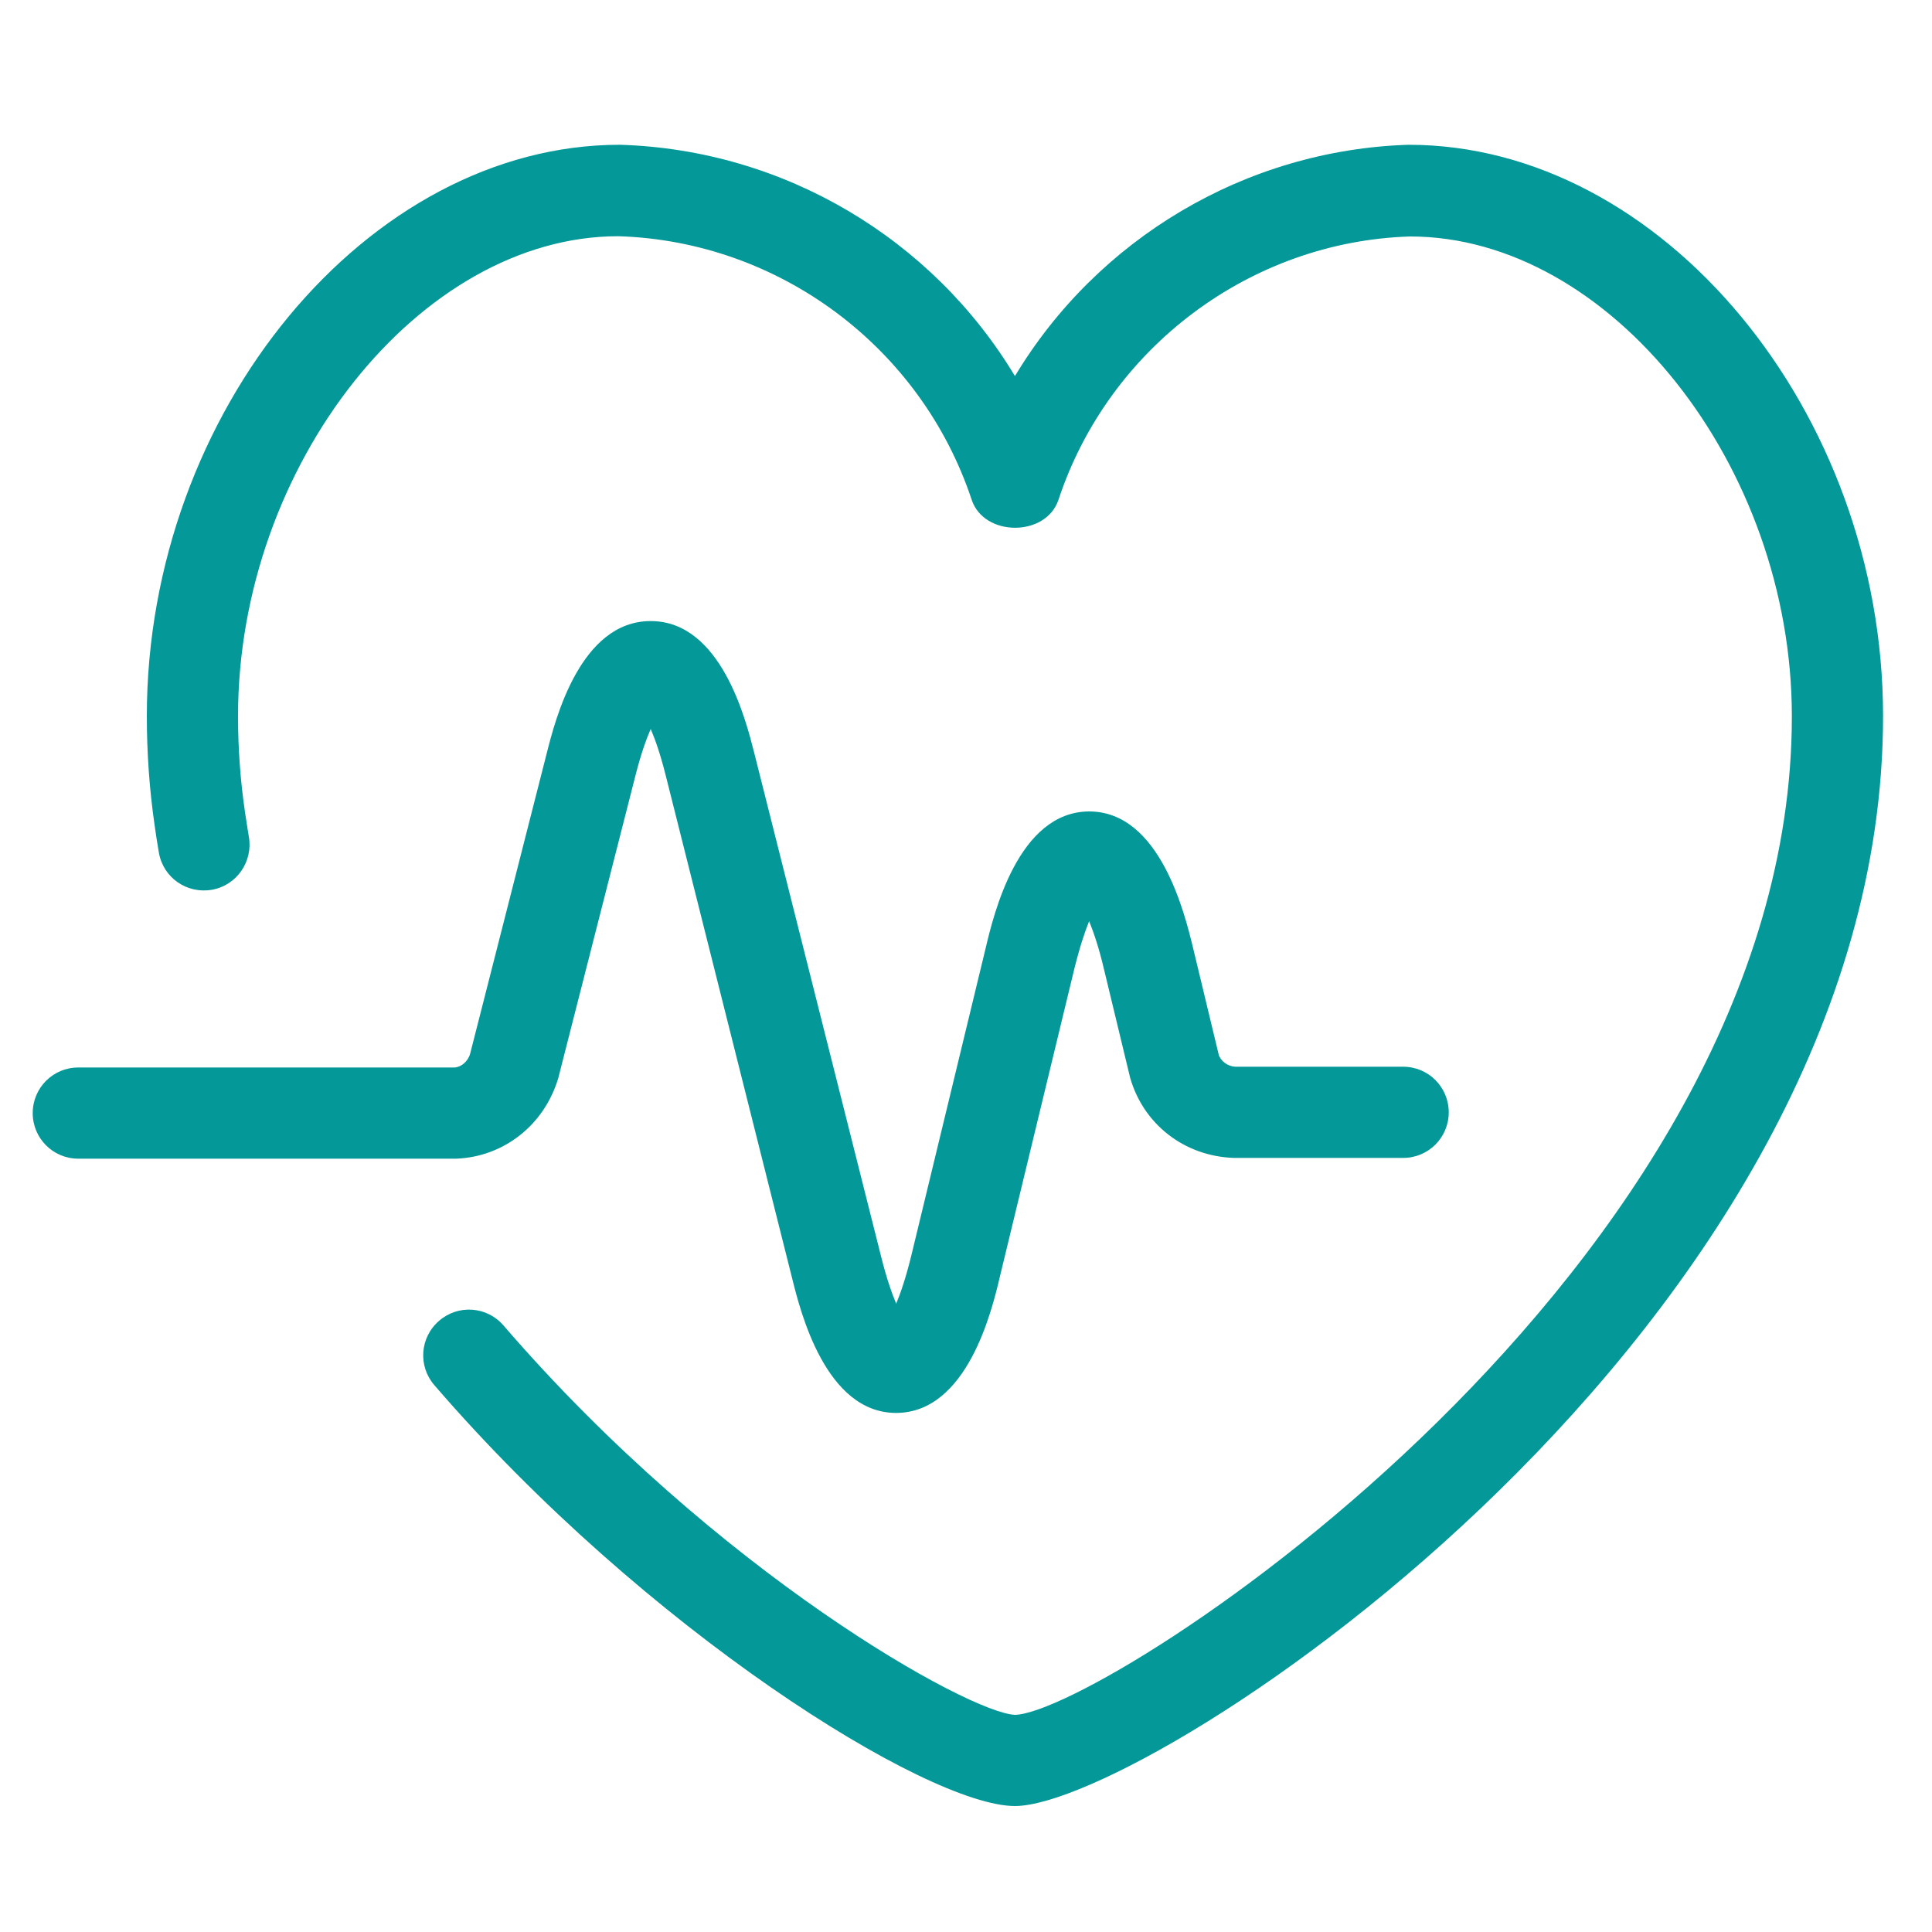
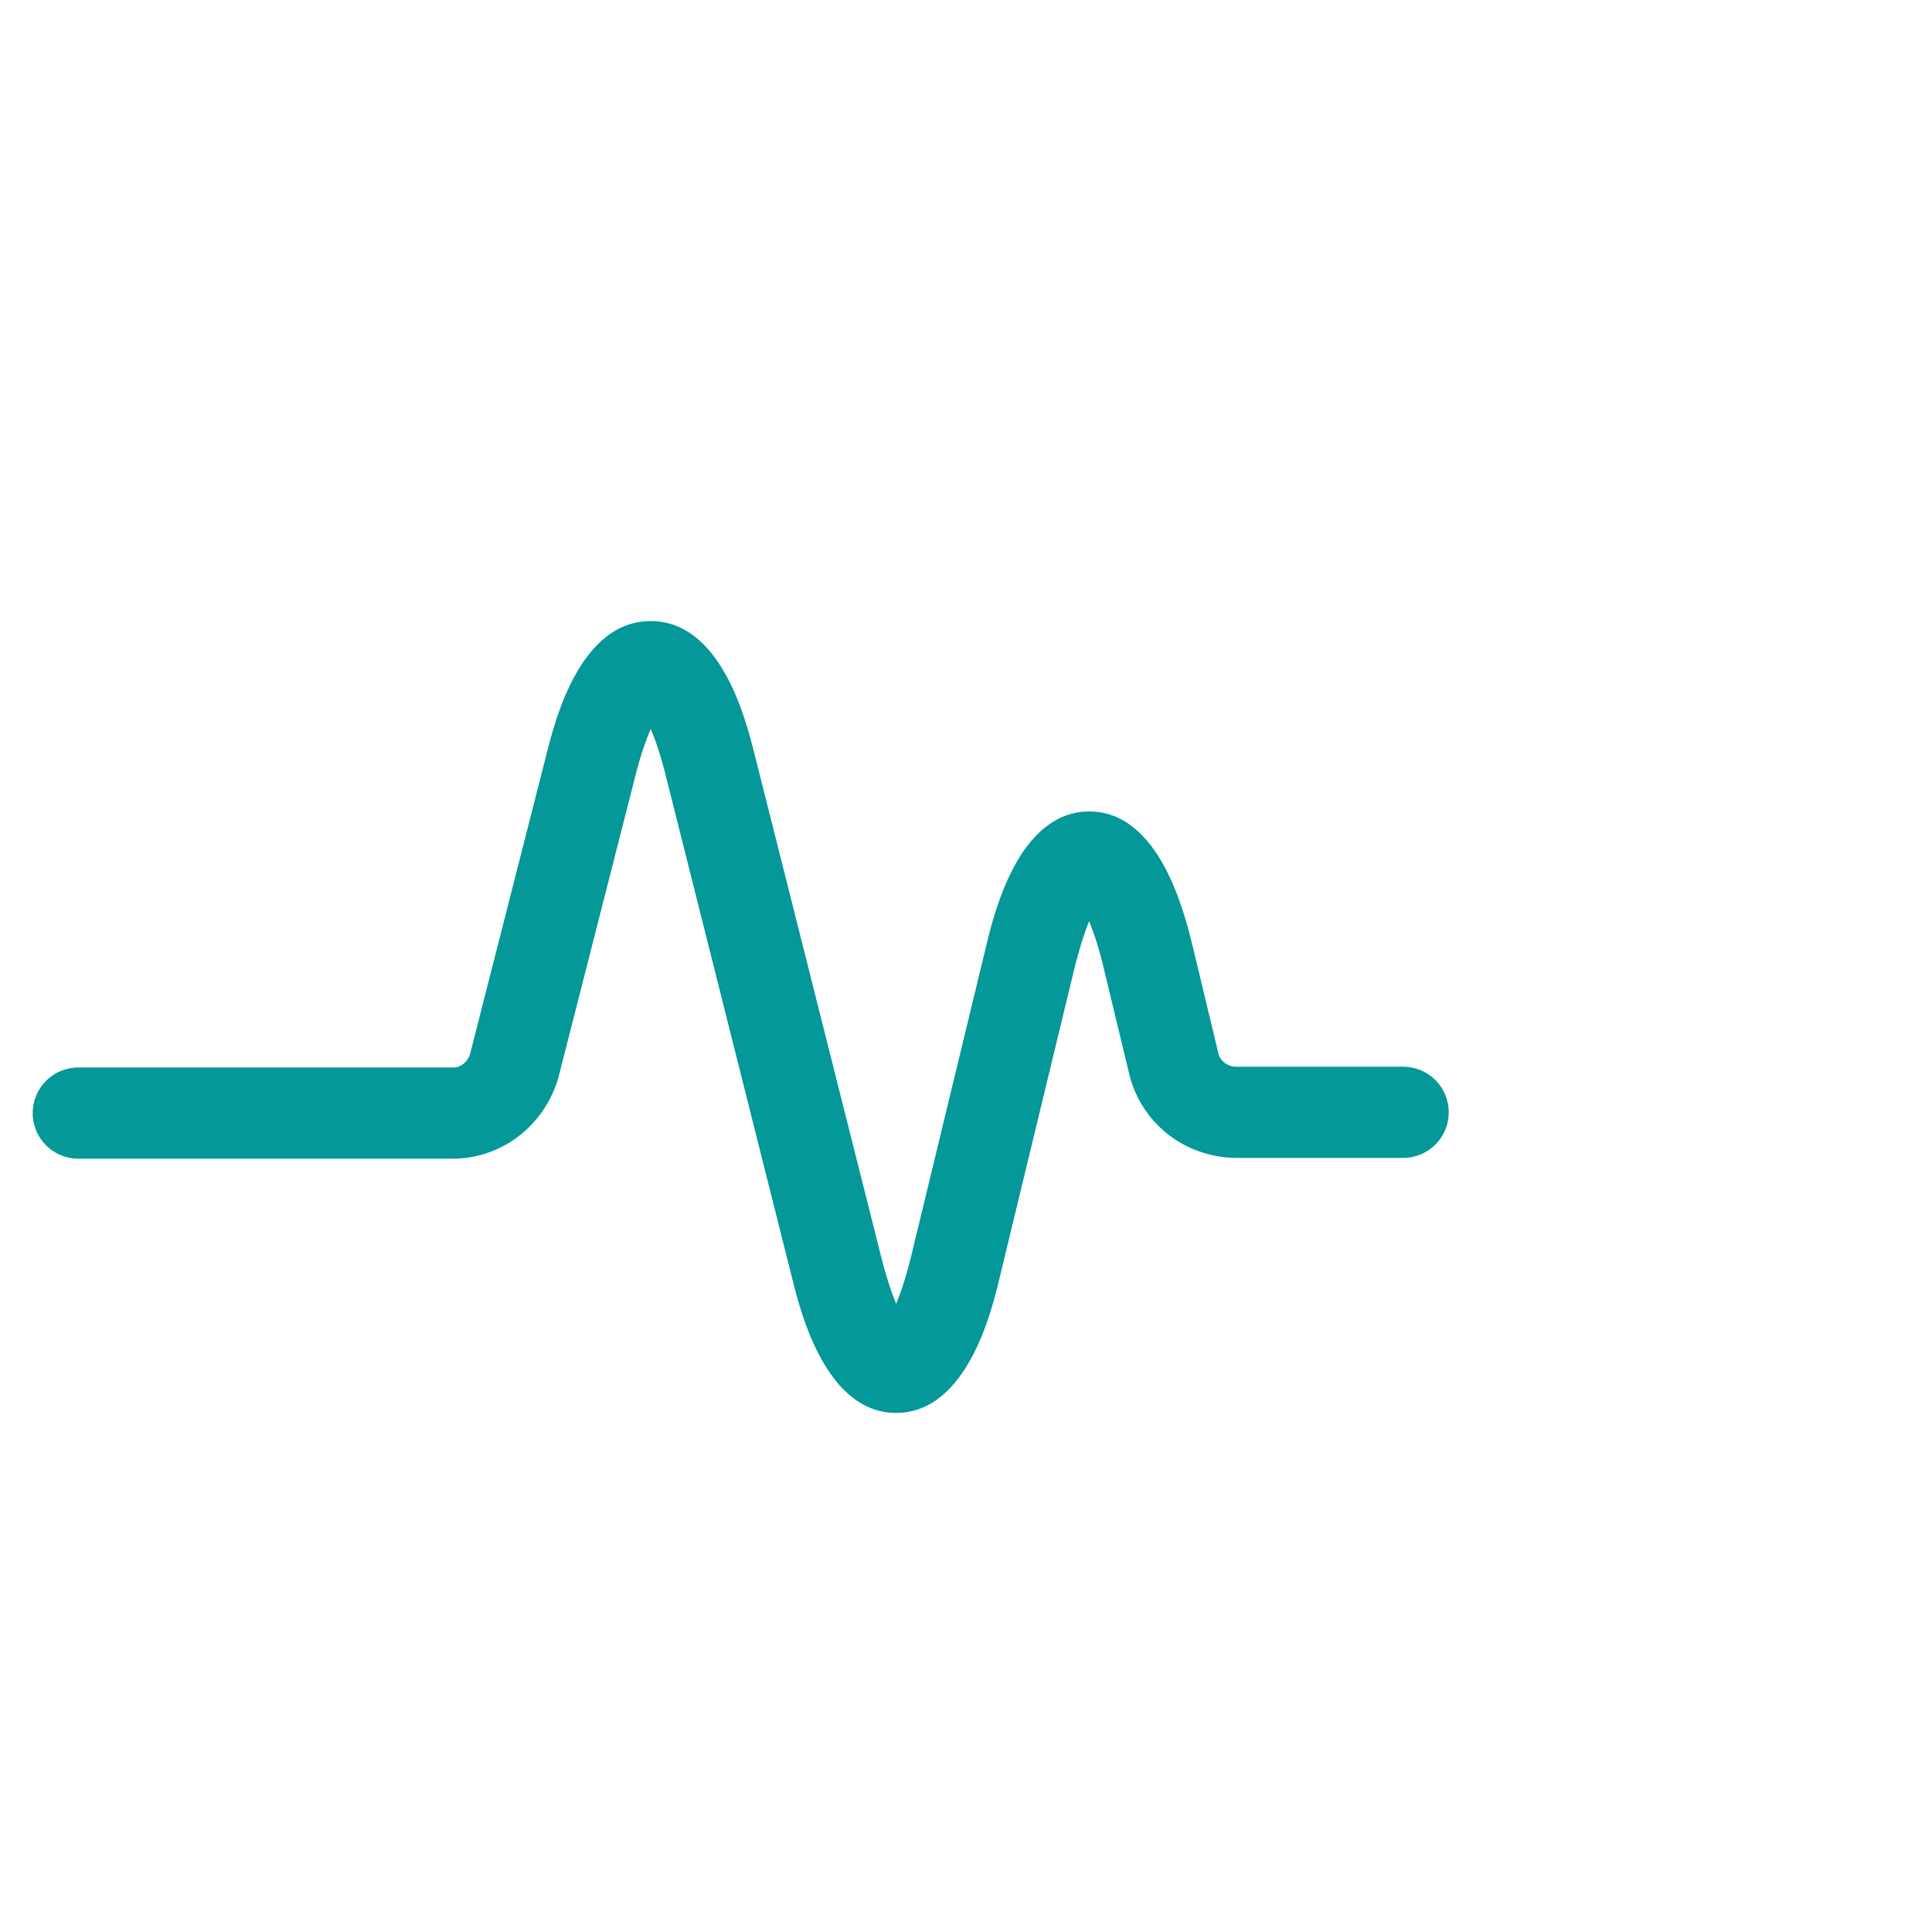
<svg xmlns="http://www.w3.org/2000/svg" version="1.1" id="Layer_1" x="0px" y="0px" viewBox="0 0 75 75" style="enable-background:new 0 0 75 75;" xml:space="preserve">
  <style type="text/css">
	.st0{fill:#049898;}
</style>
-   <path class="st0" d="M39.4,70.11c-3.41,0-14.37-6.86-22.54-16.34c-0.64-0.74-0.56-1.86,0.19-2.5c0.74-0.64,1.86-0.56,2.5,0.19  c8.29,9.61,18.11,15.06,19.86,15.11c3.49-0.11,30.15-17.27,30.15-38.76c0-9.75-7.06-18.63-14.82-18.63  c-6.18,0.19-11.69,4.3-13.65,10.22c-0.48,1.45-2.89,1.45-3.37,0C35.75,13.47,30.24,9.36,24,9.17c-7.7,0-14.76,8.88-14.76,18.63  c0,1.25,0.09,2.5,0.27,3.72c0.05,0.34,0.1,0.65,0.15,0.96c0.17,0.96-0.47,1.89-1.43,2.06c-0.98,0.17-1.89-0.47-2.06-1.43  C6.11,32.76,6.05,32.4,6,32.02c-0.2-1.38-0.3-2.8-0.3-4.22c0-11.82,8.58-22.18,18.36-22.18c6.4,0.19,12.15,3.67,15.34,8.98  c3.19-5.31,8.93-8.78,15.28-8.98c9.84,0,18.42,10.36,18.42,22.18C73.1,51.52,44.63,70.11,39.4,70.11z" />
  <path class="st0" d="M34.79,54.85c-2.74,0-3.72-3.94-4.04-5.23l-4.91-19.53c-0.21-0.83-0.41-1.4-0.58-1.79  c-0.17,0.39-0.38,0.97-0.59,1.8l-3,11.76c-0.55,1.83-2.13,3.05-3.96,3.12H3.04c-0.98,0-1.77-0.79-1.77-1.77  c0-0.98,0.79-1.77,1.77-1.77h14.6c0.25-0.01,0.52-0.22,0.61-0.53l2.98-11.69c0.32-1.26,1.29-5.11,4.03-5.11c0,0,0,0,0,0  c2.74,0,3.7,3.86,4.02,5.12l4.92,19.53c0.21,0.85,0.42,1.44,0.59,1.85c0.17-0.41,0.37-0.99,0.58-1.84l2.89-11.95  c0.31-1.31,1.26-5.31,4.02-5.32h0c2.76,0,3.72,4,4.04,5.32l0.99,4.12c0.07,0.24,0.34,0.46,0.65,0.47h6.51  c0.98,0,1.77,0.79,1.77,1.77s-0.79,1.77-1.77,1.77h-6.58c-1.93-0.07-3.51-1.32-4.02-3.12l-1.01-4.19c-0.2-0.86-0.41-1.46-0.58-1.88  c-0.17,0.42-0.37,1.02-0.58,1.87l-2.89,11.95C38.5,50.9,37.54,54.84,34.79,54.85C34.79,54.85,34.79,54.85,34.79,54.85z" />
</svg>